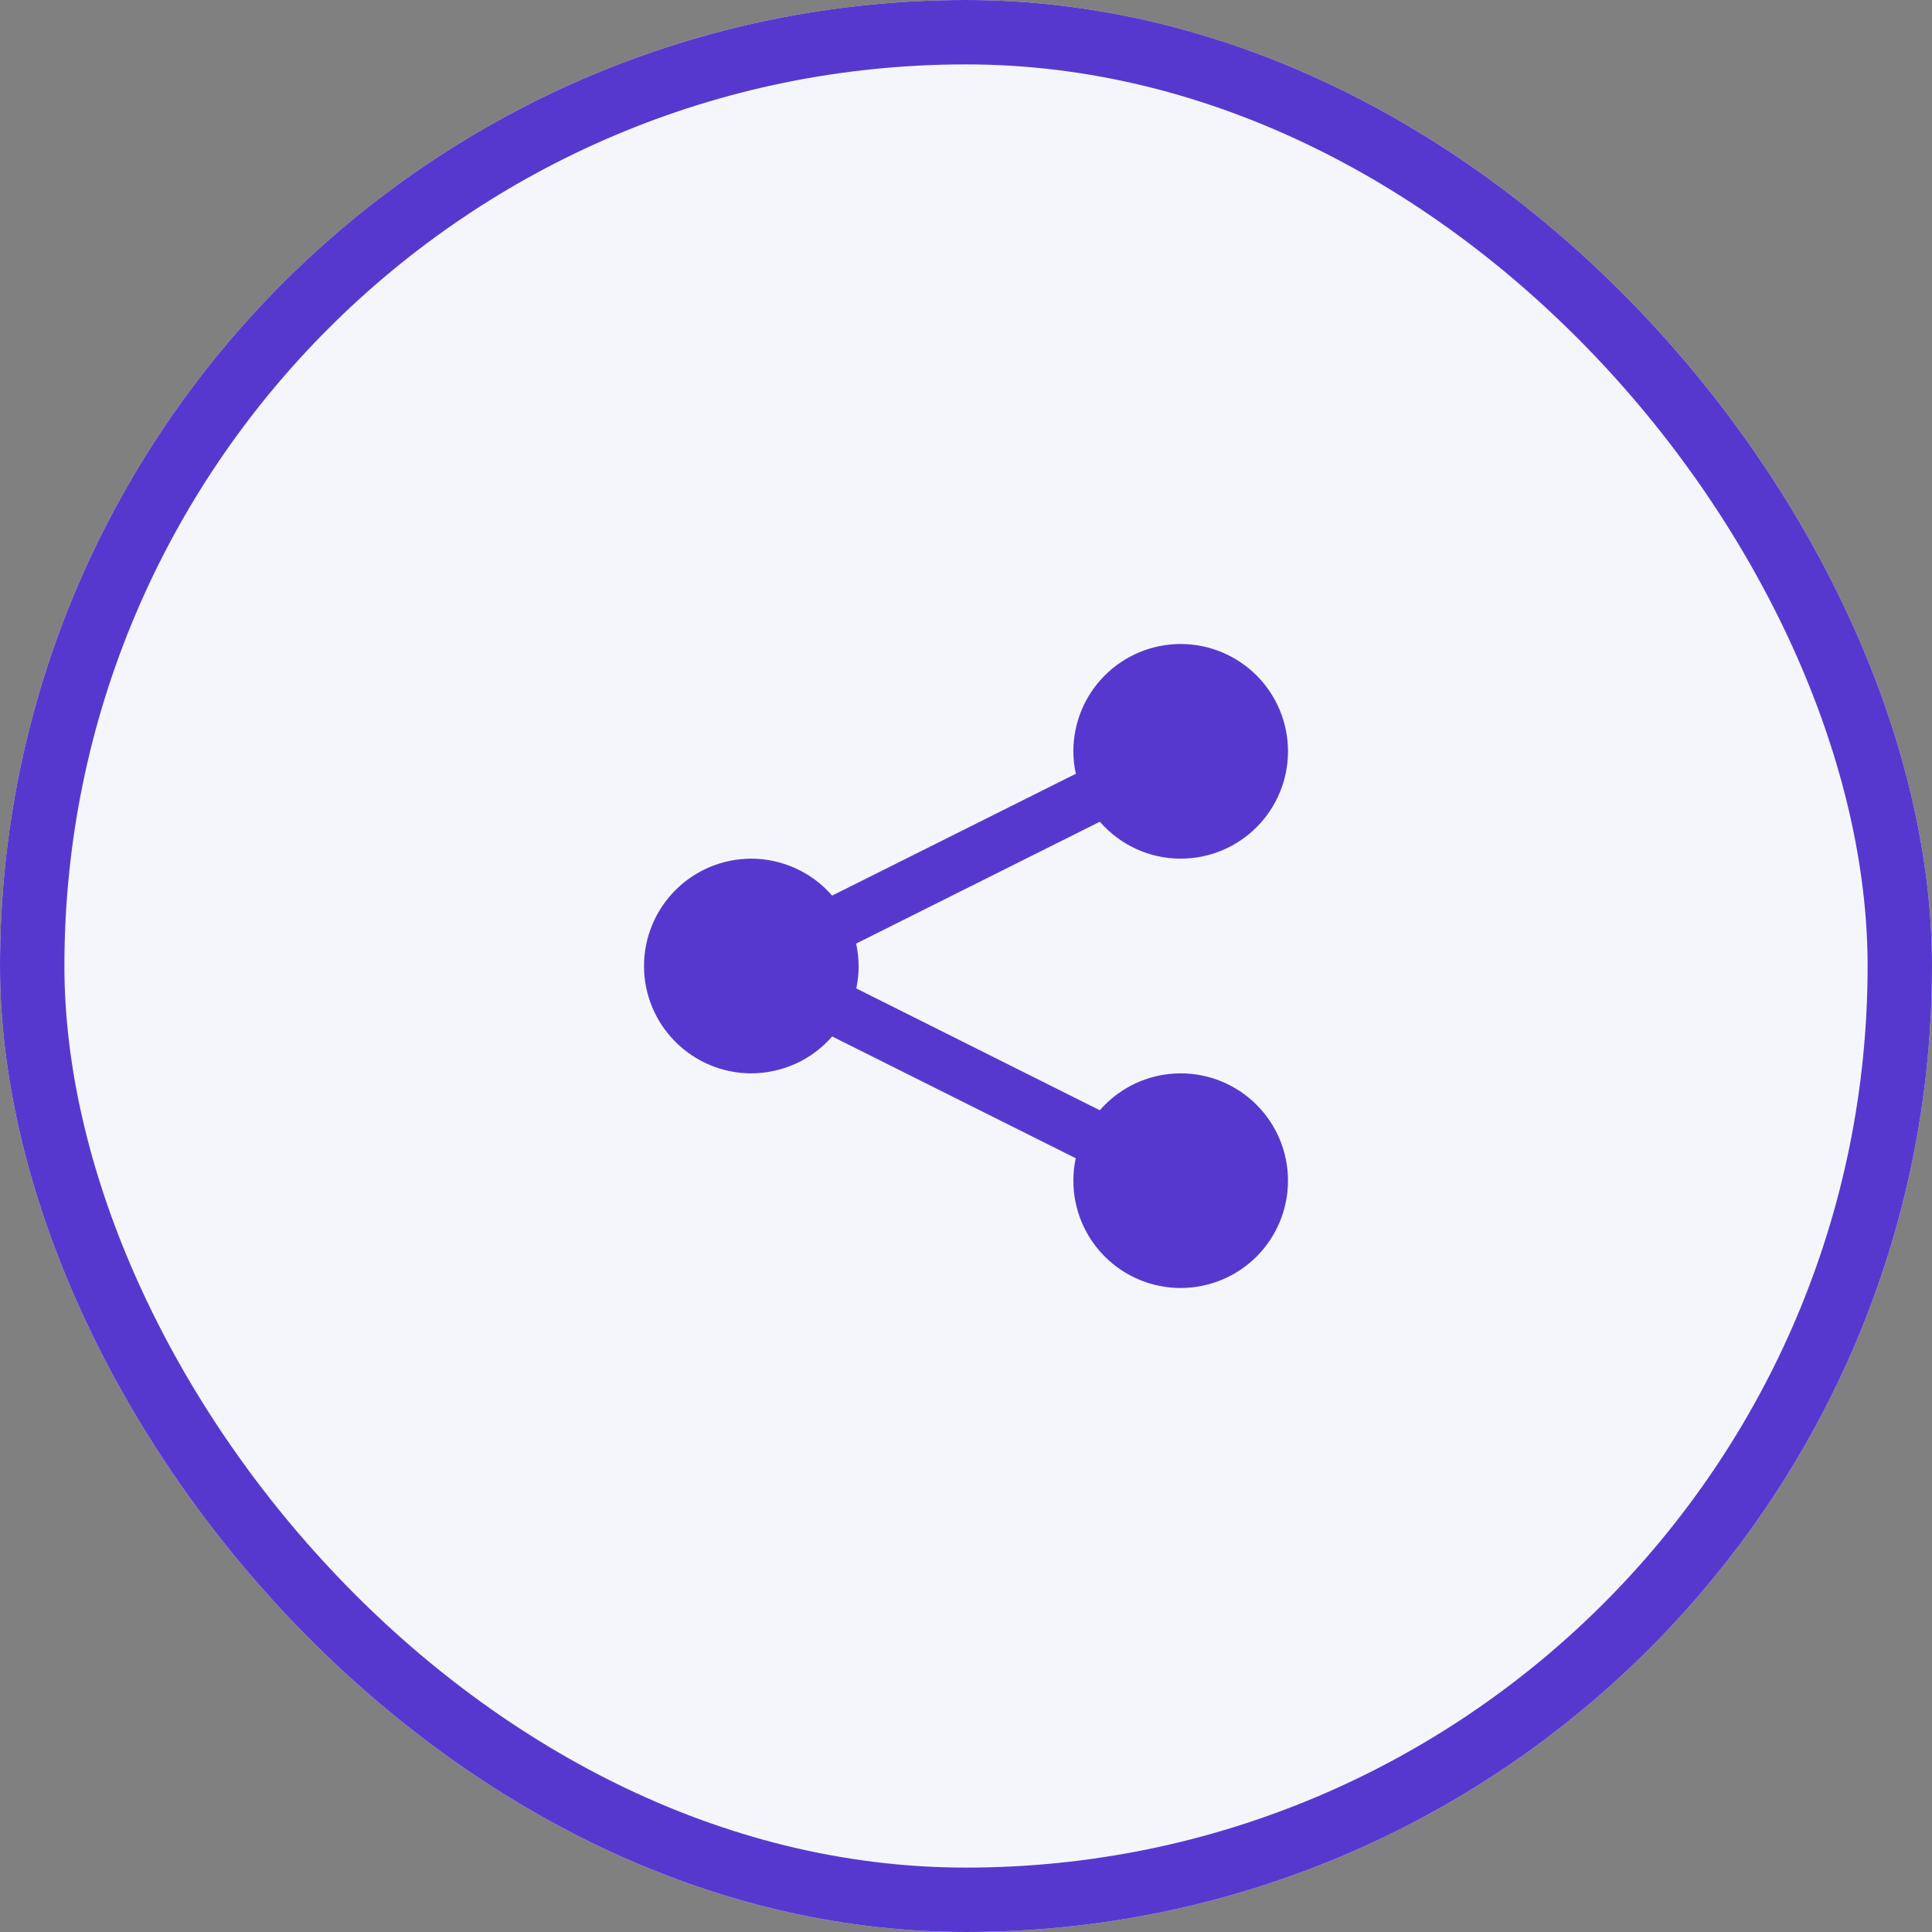
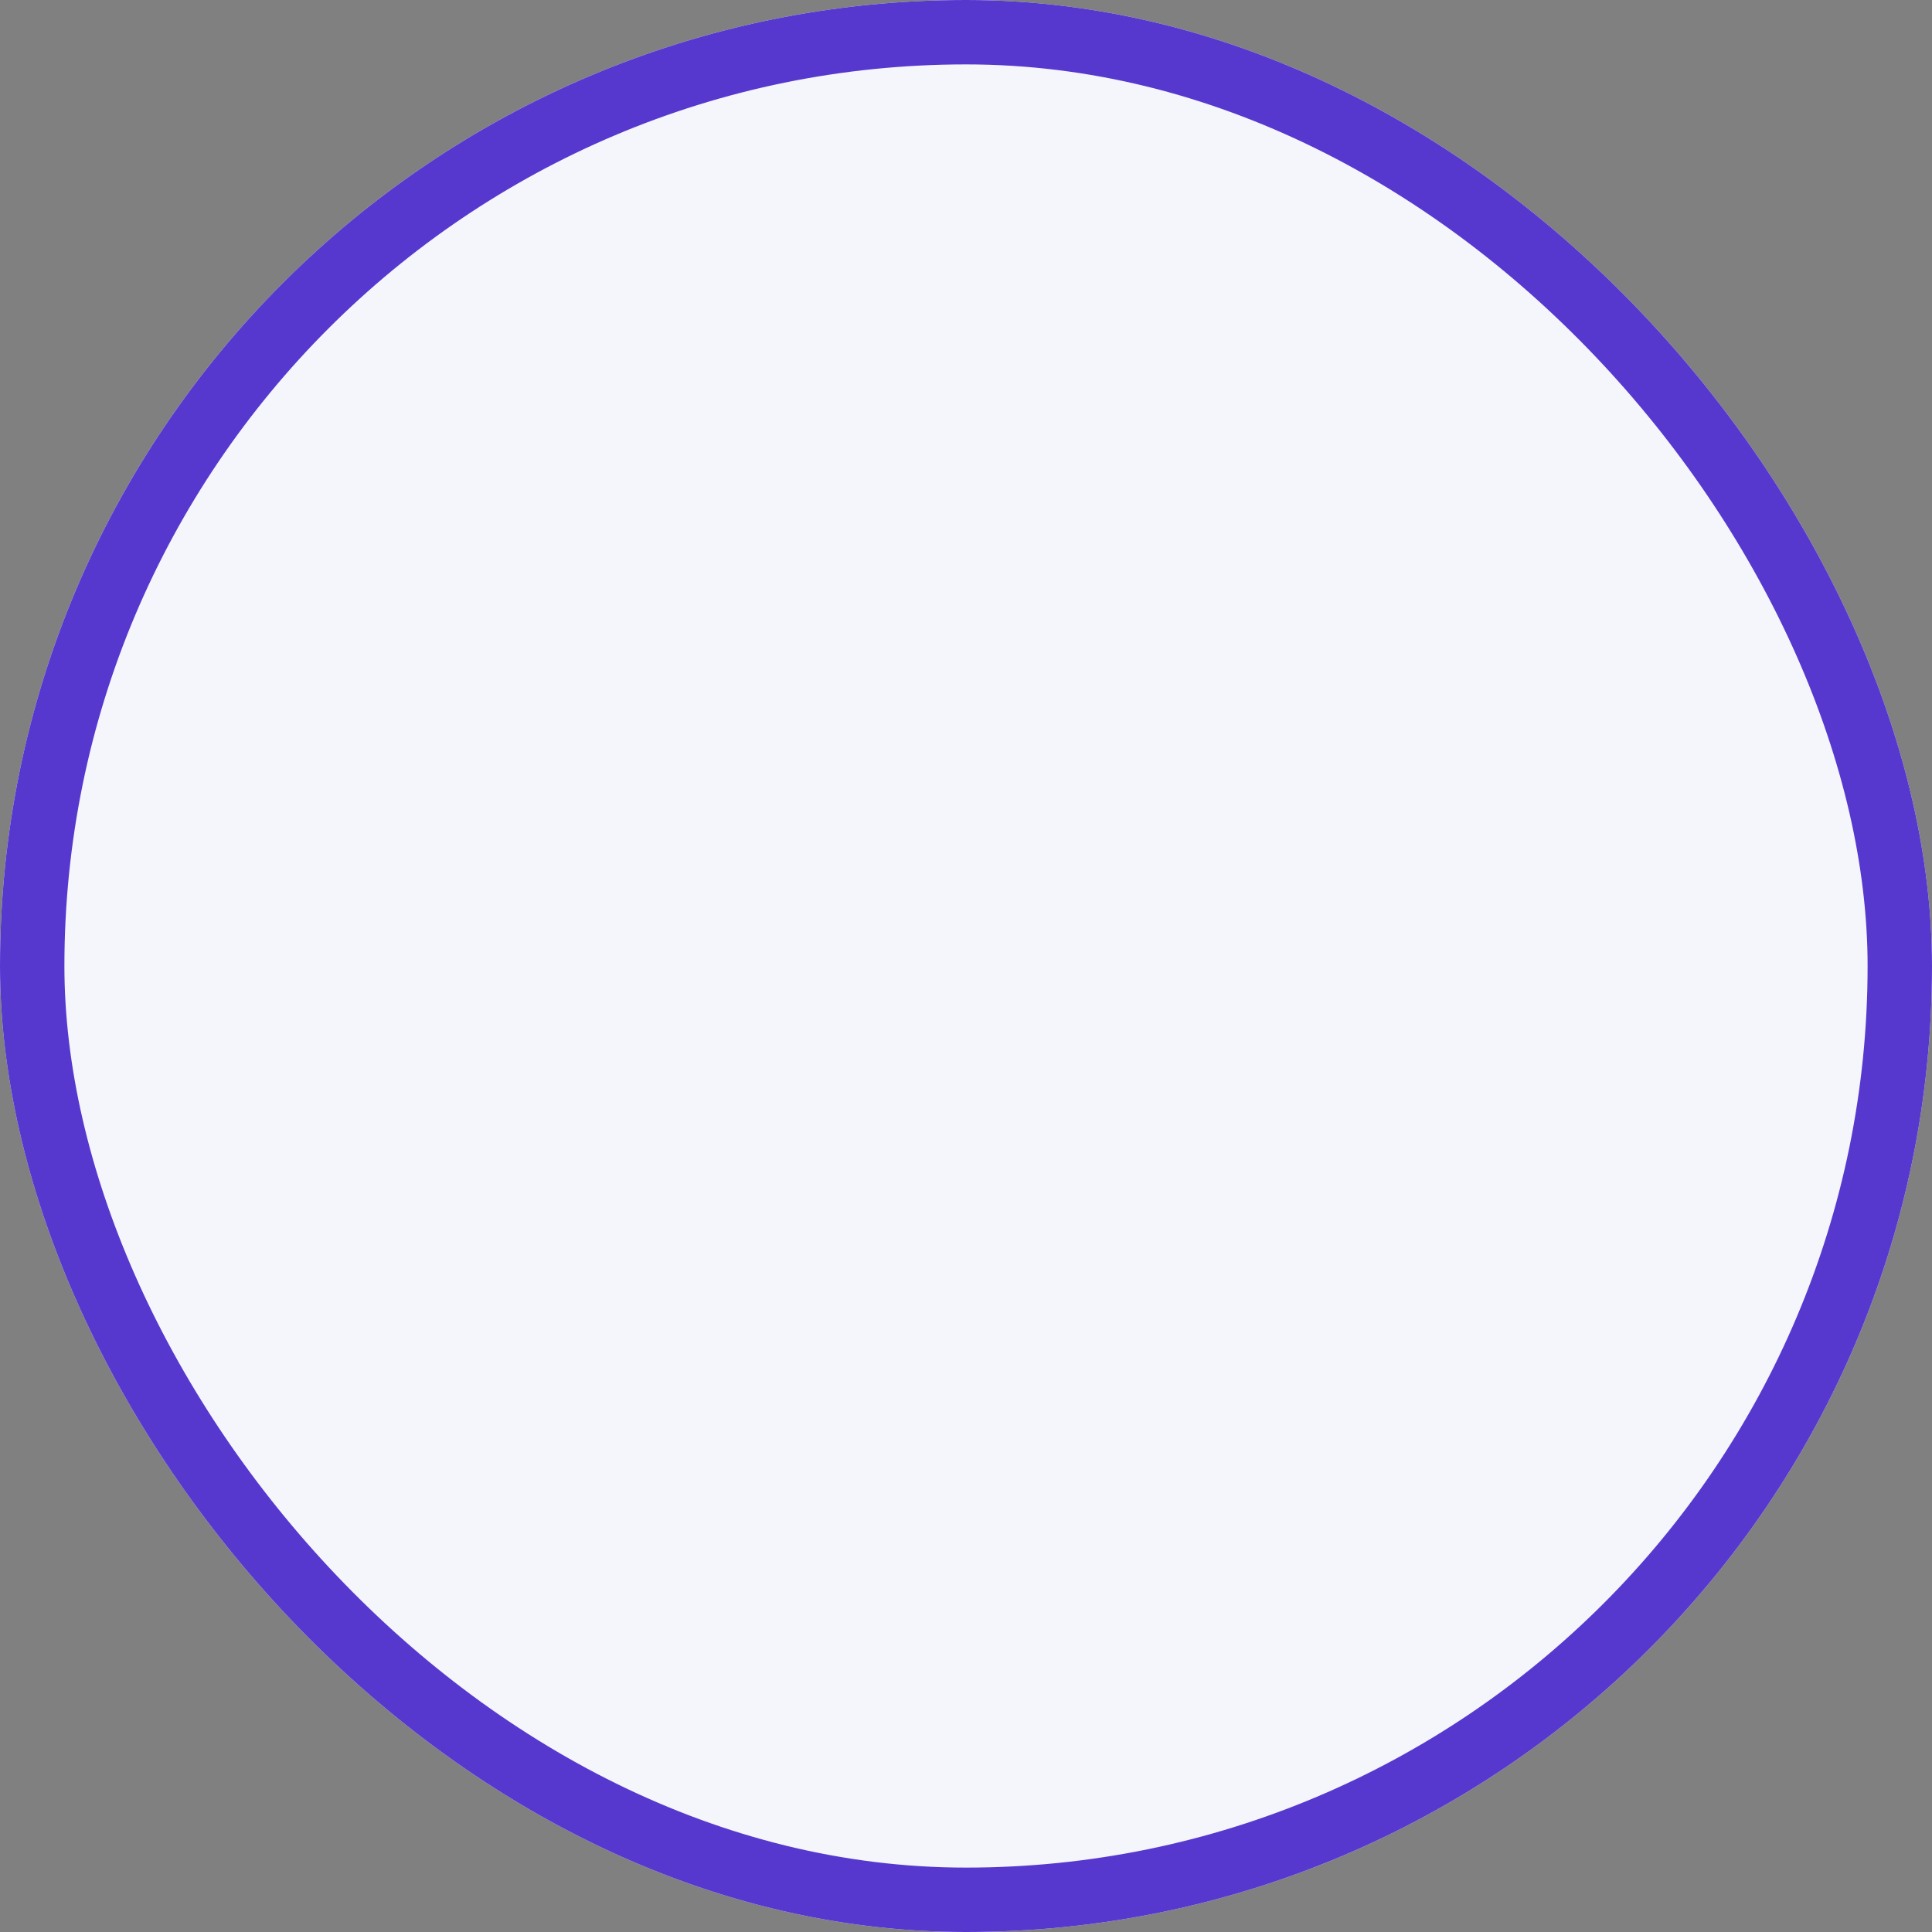
<svg xmlns="http://www.w3.org/2000/svg" width="30" height="30" viewBox="0 0 30 30" fill="none">
  <rect x="0" y="0" width="30" height="30" fill="#808080" stroke="none" />
  <g clip-path="url(#clip0_37_16885)">
    <rect width="30" height="30" rx="15" fill="#F5F6FB" />
-     <path d="M18.333 10C17.891 10 17.467 10.176 17.155 10.488C16.842 10.801 16.667 11.225 16.667 11.667C16.667 11.784 16.68 11.901 16.706 12.015L12.921 13.907C12.765 13.727 12.573 13.583 12.356 13.484C12.14 13.385 11.905 13.334 11.667 13.333C11.225 13.333 10.801 13.509 10.488 13.822C10.176 14.134 10 14.558 10 15C10 15.442 10.176 15.866 10.488 16.178C10.801 16.491 11.225 16.667 11.667 16.667C11.905 16.666 12.14 16.615 12.357 16.516C12.573 16.418 12.766 16.273 12.922 16.094L16.704 17.985C16.679 18.099 16.667 18.216 16.667 18.333C16.667 18.775 16.842 19.199 17.155 19.512C17.467 19.824 17.891 20 18.333 20C18.775 20 19.199 19.824 19.512 19.512C19.824 19.199 20 18.775 20 18.333C20 17.891 19.824 17.467 19.512 17.155C19.199 16.842 18.775 16.667 18.333 16.667C18.095 16.667 17.86 16.718 17.643 16.817C17.427 16.916 17.234 17.06 17.078 17.24L13.296 15.348C13.321 15.234 13.333 15.117 13.333 15C13.332 14.883 13.319 14.767 13.294 14.652L17.078 12.76C17.235 12.94 17.427 13.084 17.644 13.183C17.86 13.282 18.095 13.333 18.333 13.333C18.775 13.333 19.199 13.158 19.512 12.845C19.824 12.533 20 12.109 20 11.667C20 11.225 19.824 10.801 19.512 10.488C19.199 10.176 18.775 10 18.333 10Z" fill="#5738CF" />
    <rect x="0.5" y="0.5" width="29" height="29" rx="14.5" stroke="#5738CF" />
  </g>
  <defs>
    <clipPath id="clip0_37_16885">
      <rect width="30" height="30" rx="15" fill="white" />
    </clipPath>
  </defs>
</svg>